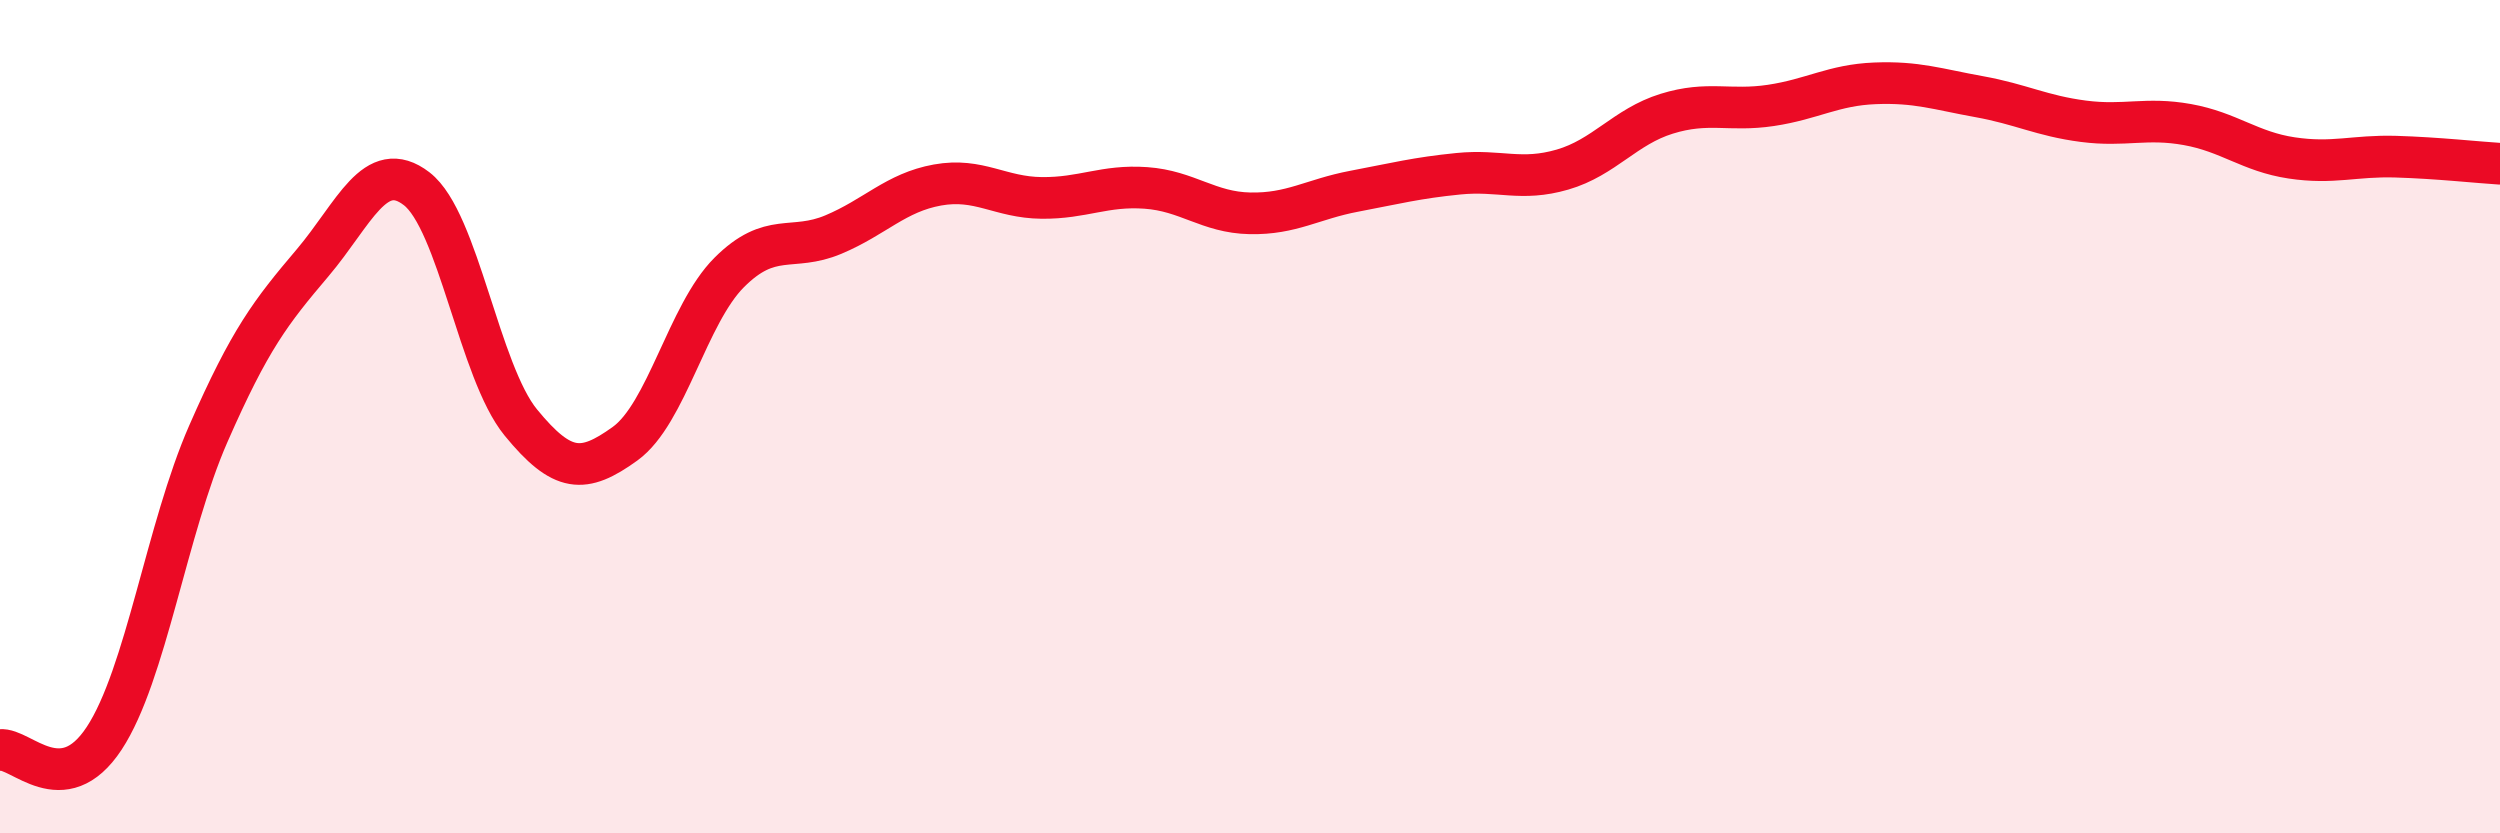
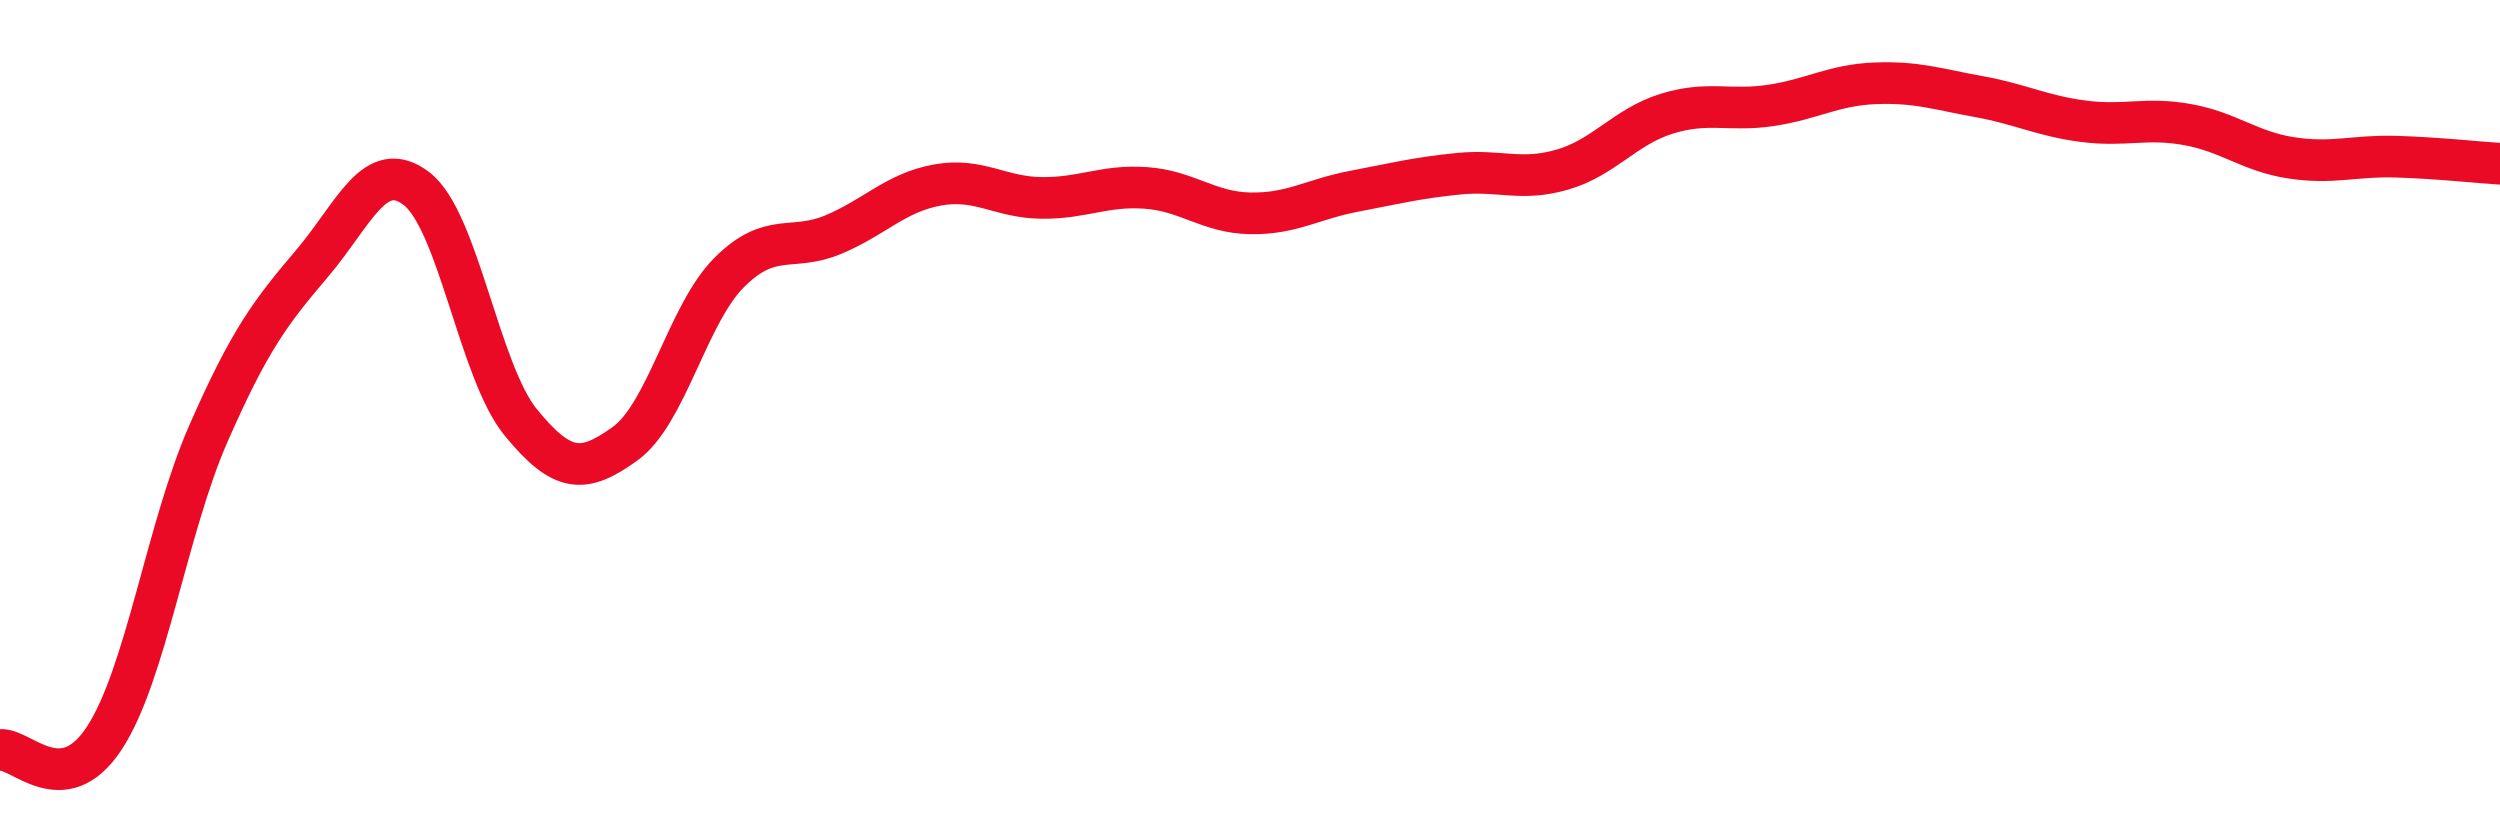
<svg xmlns="http://www.w3.org/2000/svg" width="60" height="20" viewBox="0 0 60 20">
-   <path d="M 0,18 C 0.5,17.94 1.5,19.24 2.5,17.72 C 3.5,16.2 4,12.69 5,10.41 C 6,8.13 6.5,7.49 7.5,6.31 C 8.5,5.13 9,3.76 10,4.53 C 11,5.3 11.5,8.92 12.5,10.14 C 13.5,11.36 14,11.37 15,10.65 C 16,9.93 16.5,7.54 17.5,6.54 C 18.5,5.54 19,6.05 20,5.63 C 21,5.21 21.5,4.62 22.5,4.44 C 23.5,4.26 24,4.74 25,4.75 C 26,4.76 26.5,4.44 27.5,4.51 C 28.5,4.58 29,5.1 30,5.12 C 31,5.14 31.5,4.78 32.5,4.59 C 33.5,4.4 34,4.27 35,4.17 C 36,4.07 36.5,4.36 37.5,4.07 C 38.5,3.78 39,3.04 40,2.73 C 41,2.42 41.5,2.68 42.5,2.53 C 43.5,2.38 44,2.04 45,2 C 46,1.96 46.5,2.14 47.5,2.32 C 48.5,2.5 49,2.78 50,2.91 C 51,3.04 51.5,2.81 52.5,2.99 C 53.5,3.17 54,3.64 55,3.79 C 56,3.94 56.5,3.73 57.5,3.76 C 58.5,3.79 59.5,3.9 60,3.93L60 20L0 20Z" fill="#EB0A25" opacity="0.1" stroke-linecap="round" stroke-linejoin="round" />
  <path d="M 0,18 C 0.5,17.94 1.5,19.24 2.5,17.72 C 3.5,16.2 4,12.69 5,10.41 C 6,8.13 6.5,7.49 7.5,6.31 C 8.5,5.13 9,3.76 10,4.53 C 11,5.3 11.5,8.92 12.5,10.14 C 13.5,11.36 14,11.37 15,10.65 C 16,9.93 16.5,7.54 17.5,6.54 C 18.5,5.54 19,6.05 20,5.63 C 21,5.21 21.5,4.62 22.5,4.44 C 23.5,4.26 24,4.74 25,4.75 C 26,4.76 26.5,4.44 27.5,4.51 C 28.5,4.58 29,5.1 30,5.12 C 31,5.14 31.5,4.78 32.5,4.59 C 33.5,4.4 34,4.27 35,4.17 C 36,4.07 36.5,4.36 37.5,4.07 C 38.5,3.78 39,3.04 40,2.73 C 41,2.42 41.5,2.68 42.5,2.53 C 43.5,2.38 44,2.04 45,2 C 46,1.96 46.5,2.14 47.5,2.32 C 48.5,2.5 49,2.78 50,2.91 C 51,3.04 51.5,2.81 52.5,2.99 C 53.5,3.17 54,3.64 55,3.79 C 56,3.94 56.5,3.73 57.5,3.76 C 58.5,3.79 59.5,3.9 60,3.93" stroke="#EB0A25" stroke-width="1" fill="none" stroke-linecap="round" stroke-linejoin="round" />
</svg>